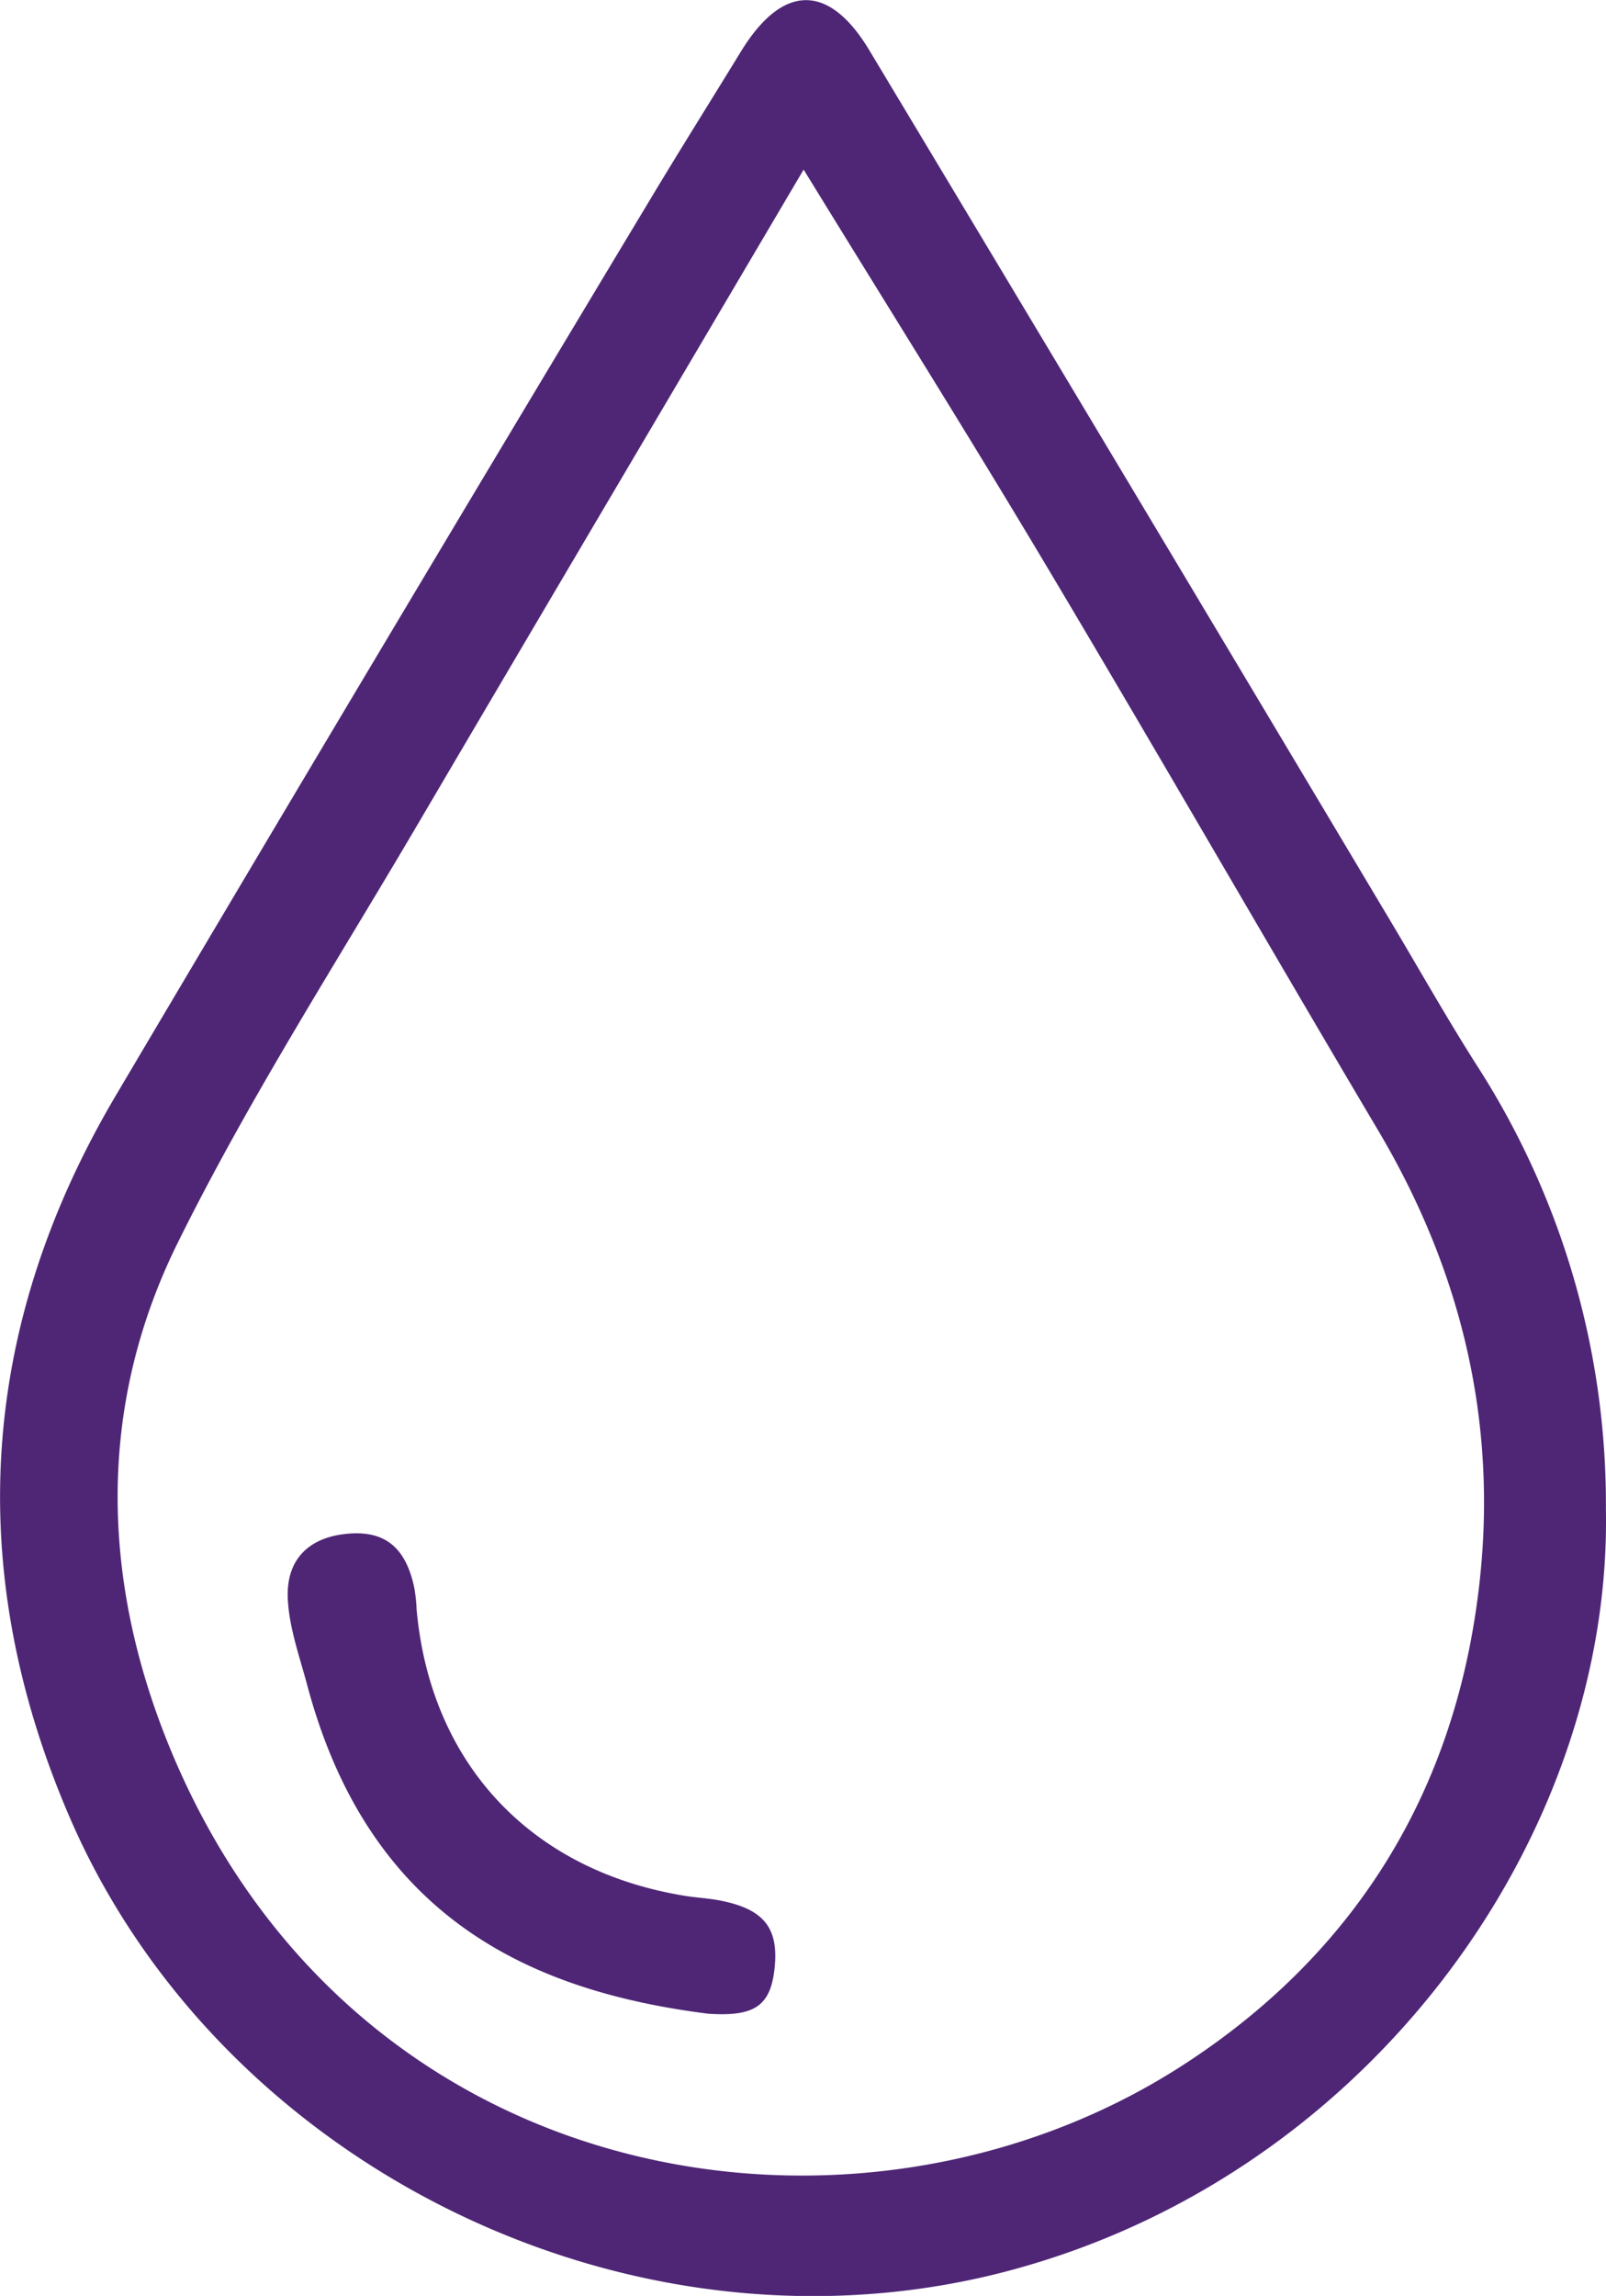
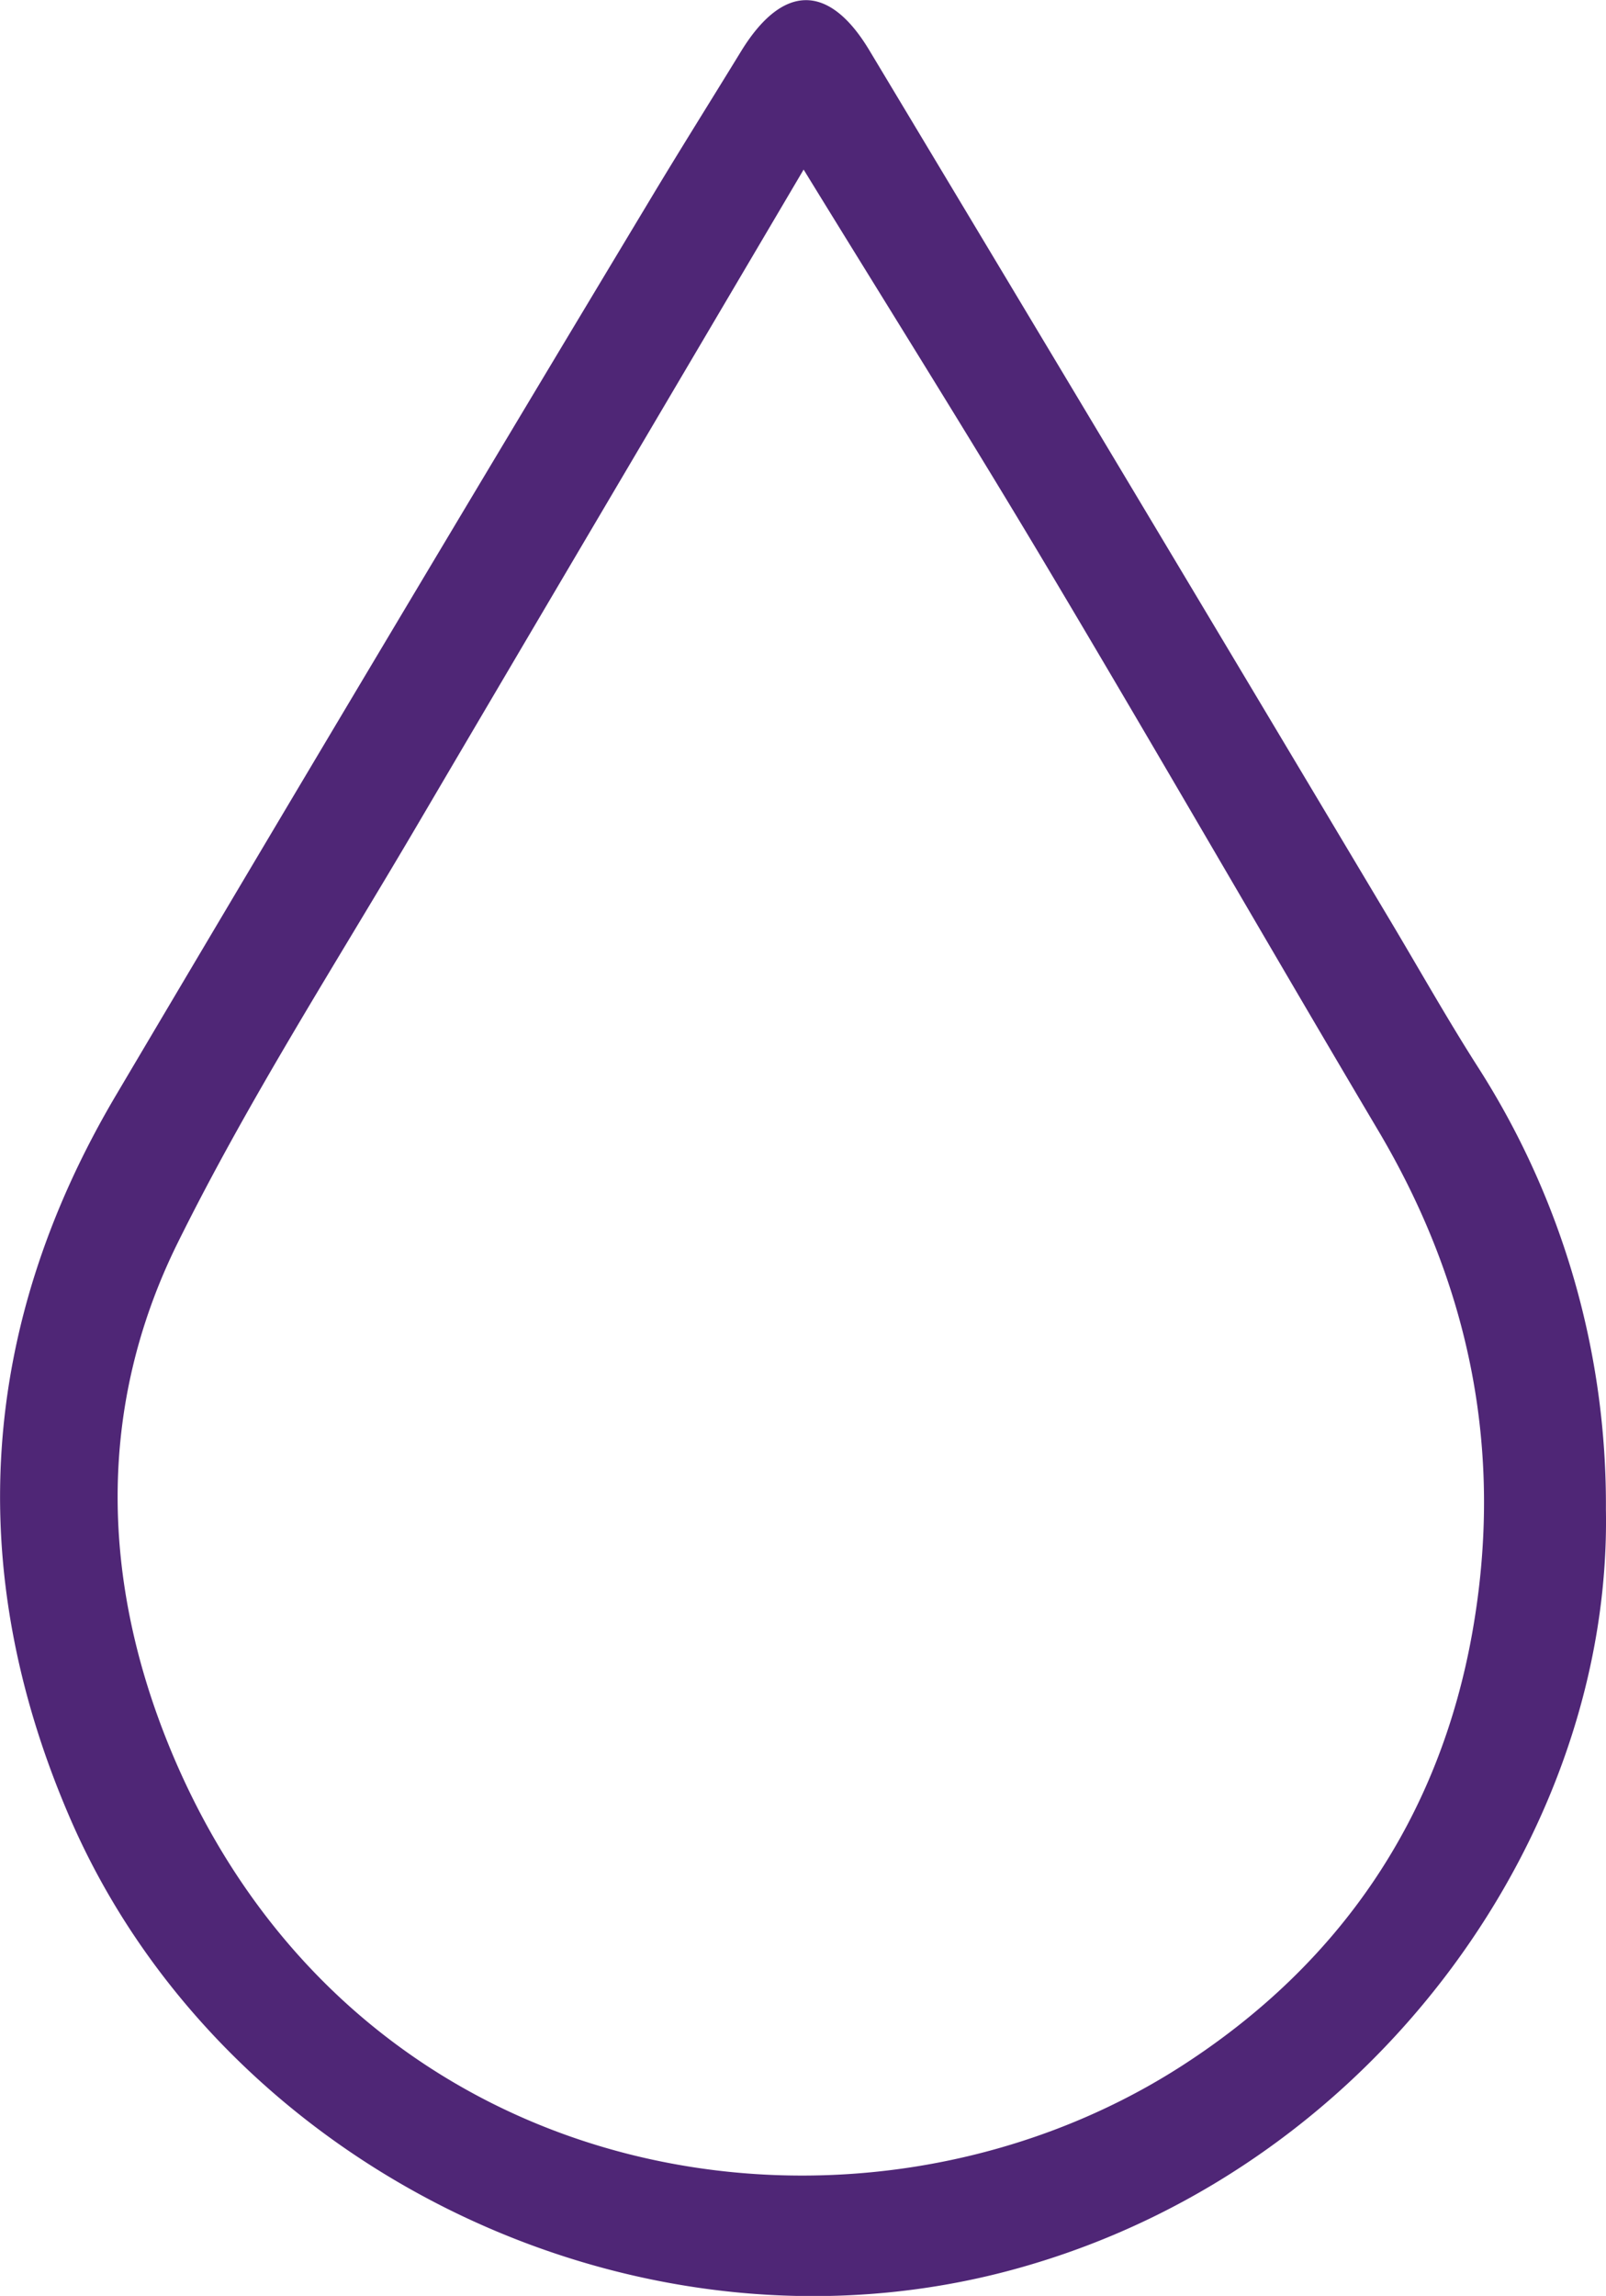
<svg xmlns="http://www.w3.org/2000/svg" viewBox="0 0 167.87 239.91">
  <defs>
    <style>.cls-1{fill:#4f2676;}</style>
  </defs>
  <title>Asset 2</title>
  <g id="Layer_2" data-name="Layer 2">
    <g id="Layer_1-2" data-name="Layer 1">
      <path class="cls-1" d="M167.86,157.75c.61,33.38-23.58,68-60,78.85-40,12-84.68-9.53-100.68-46.94-11-25.68-9.36-51.1,5-75.31Q39.77,67.72,67.71,21.26c3.2-5.35,6.52-10.62,9.77-15.93,4.31-7,9.14-7.14,13.38-.09Q118,50.42,145,95.67c3.2,5.34,6.25,10.79,9.59,16A84.71,84.71,0,0,1,167.86,157.75ZM84,17.72C70.18,41.16,57,63.45,43.86,85.8c-8.57,14.61-17.79,28.92-25.29,44.08-8.49,17.17-8,35.41-.72,53,19.31,46.56,72,54.76,105.79,32.92,16.4-10.6,26.83-25.81,30.27-45.29,3.3-18.69-.2-36.14-9.9-52.46C132.42,98.5,121.12,78.83,109.5,59.34,101.37,45.69,92.91,32.23,84,17.72Z" />
-       <path class="cls-1" d="M74,210.42c-18.51-2.35-35.42-10-41.9-34.38-.77-2.87-1.8-5.74-2-8.66-.32-4.24,2-6.65,6-7.09s6.31,1.27,7.22,5.7a18.31,18.31,0,0,1,.23,2.23c1.47,16.13,12,27.32,28.14,29.9,1.22.19,2.48.25,3.7.5,4.52.91,6.05,2.91,5.56,7.17C80.51,209.63,78.83,210.75,74,210.42Z" />
    </g>
  </g>
</svg>